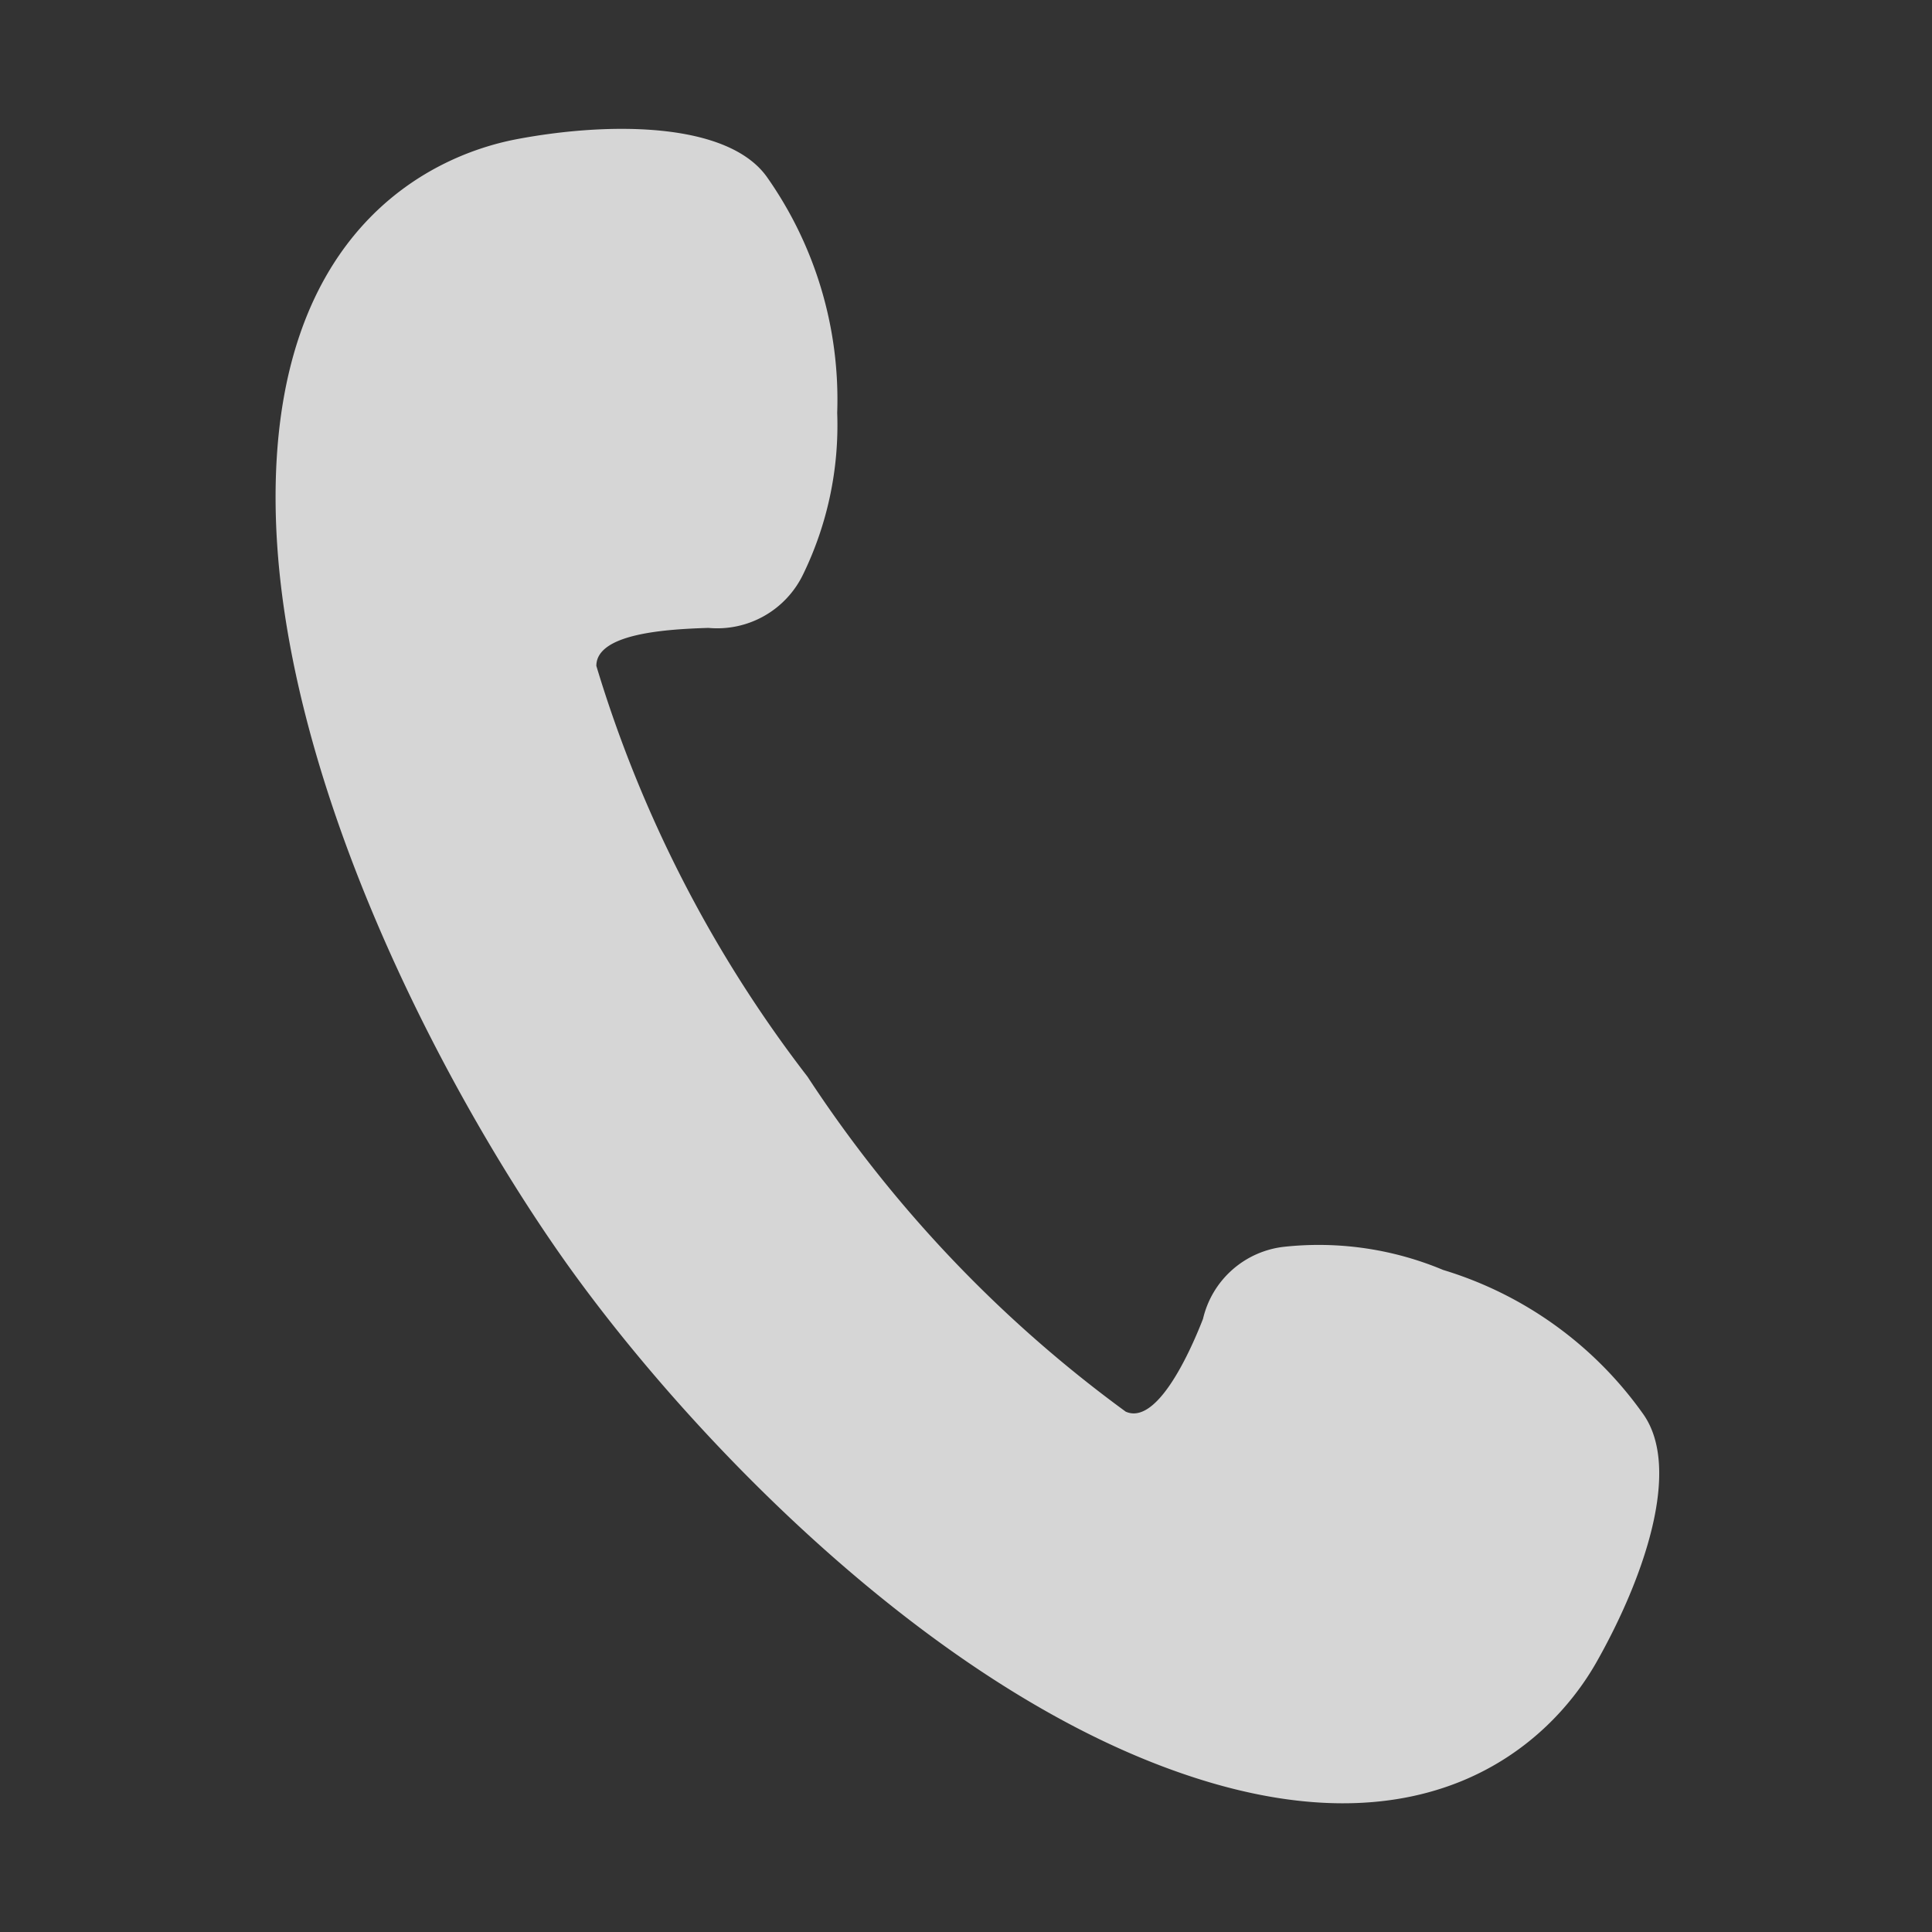
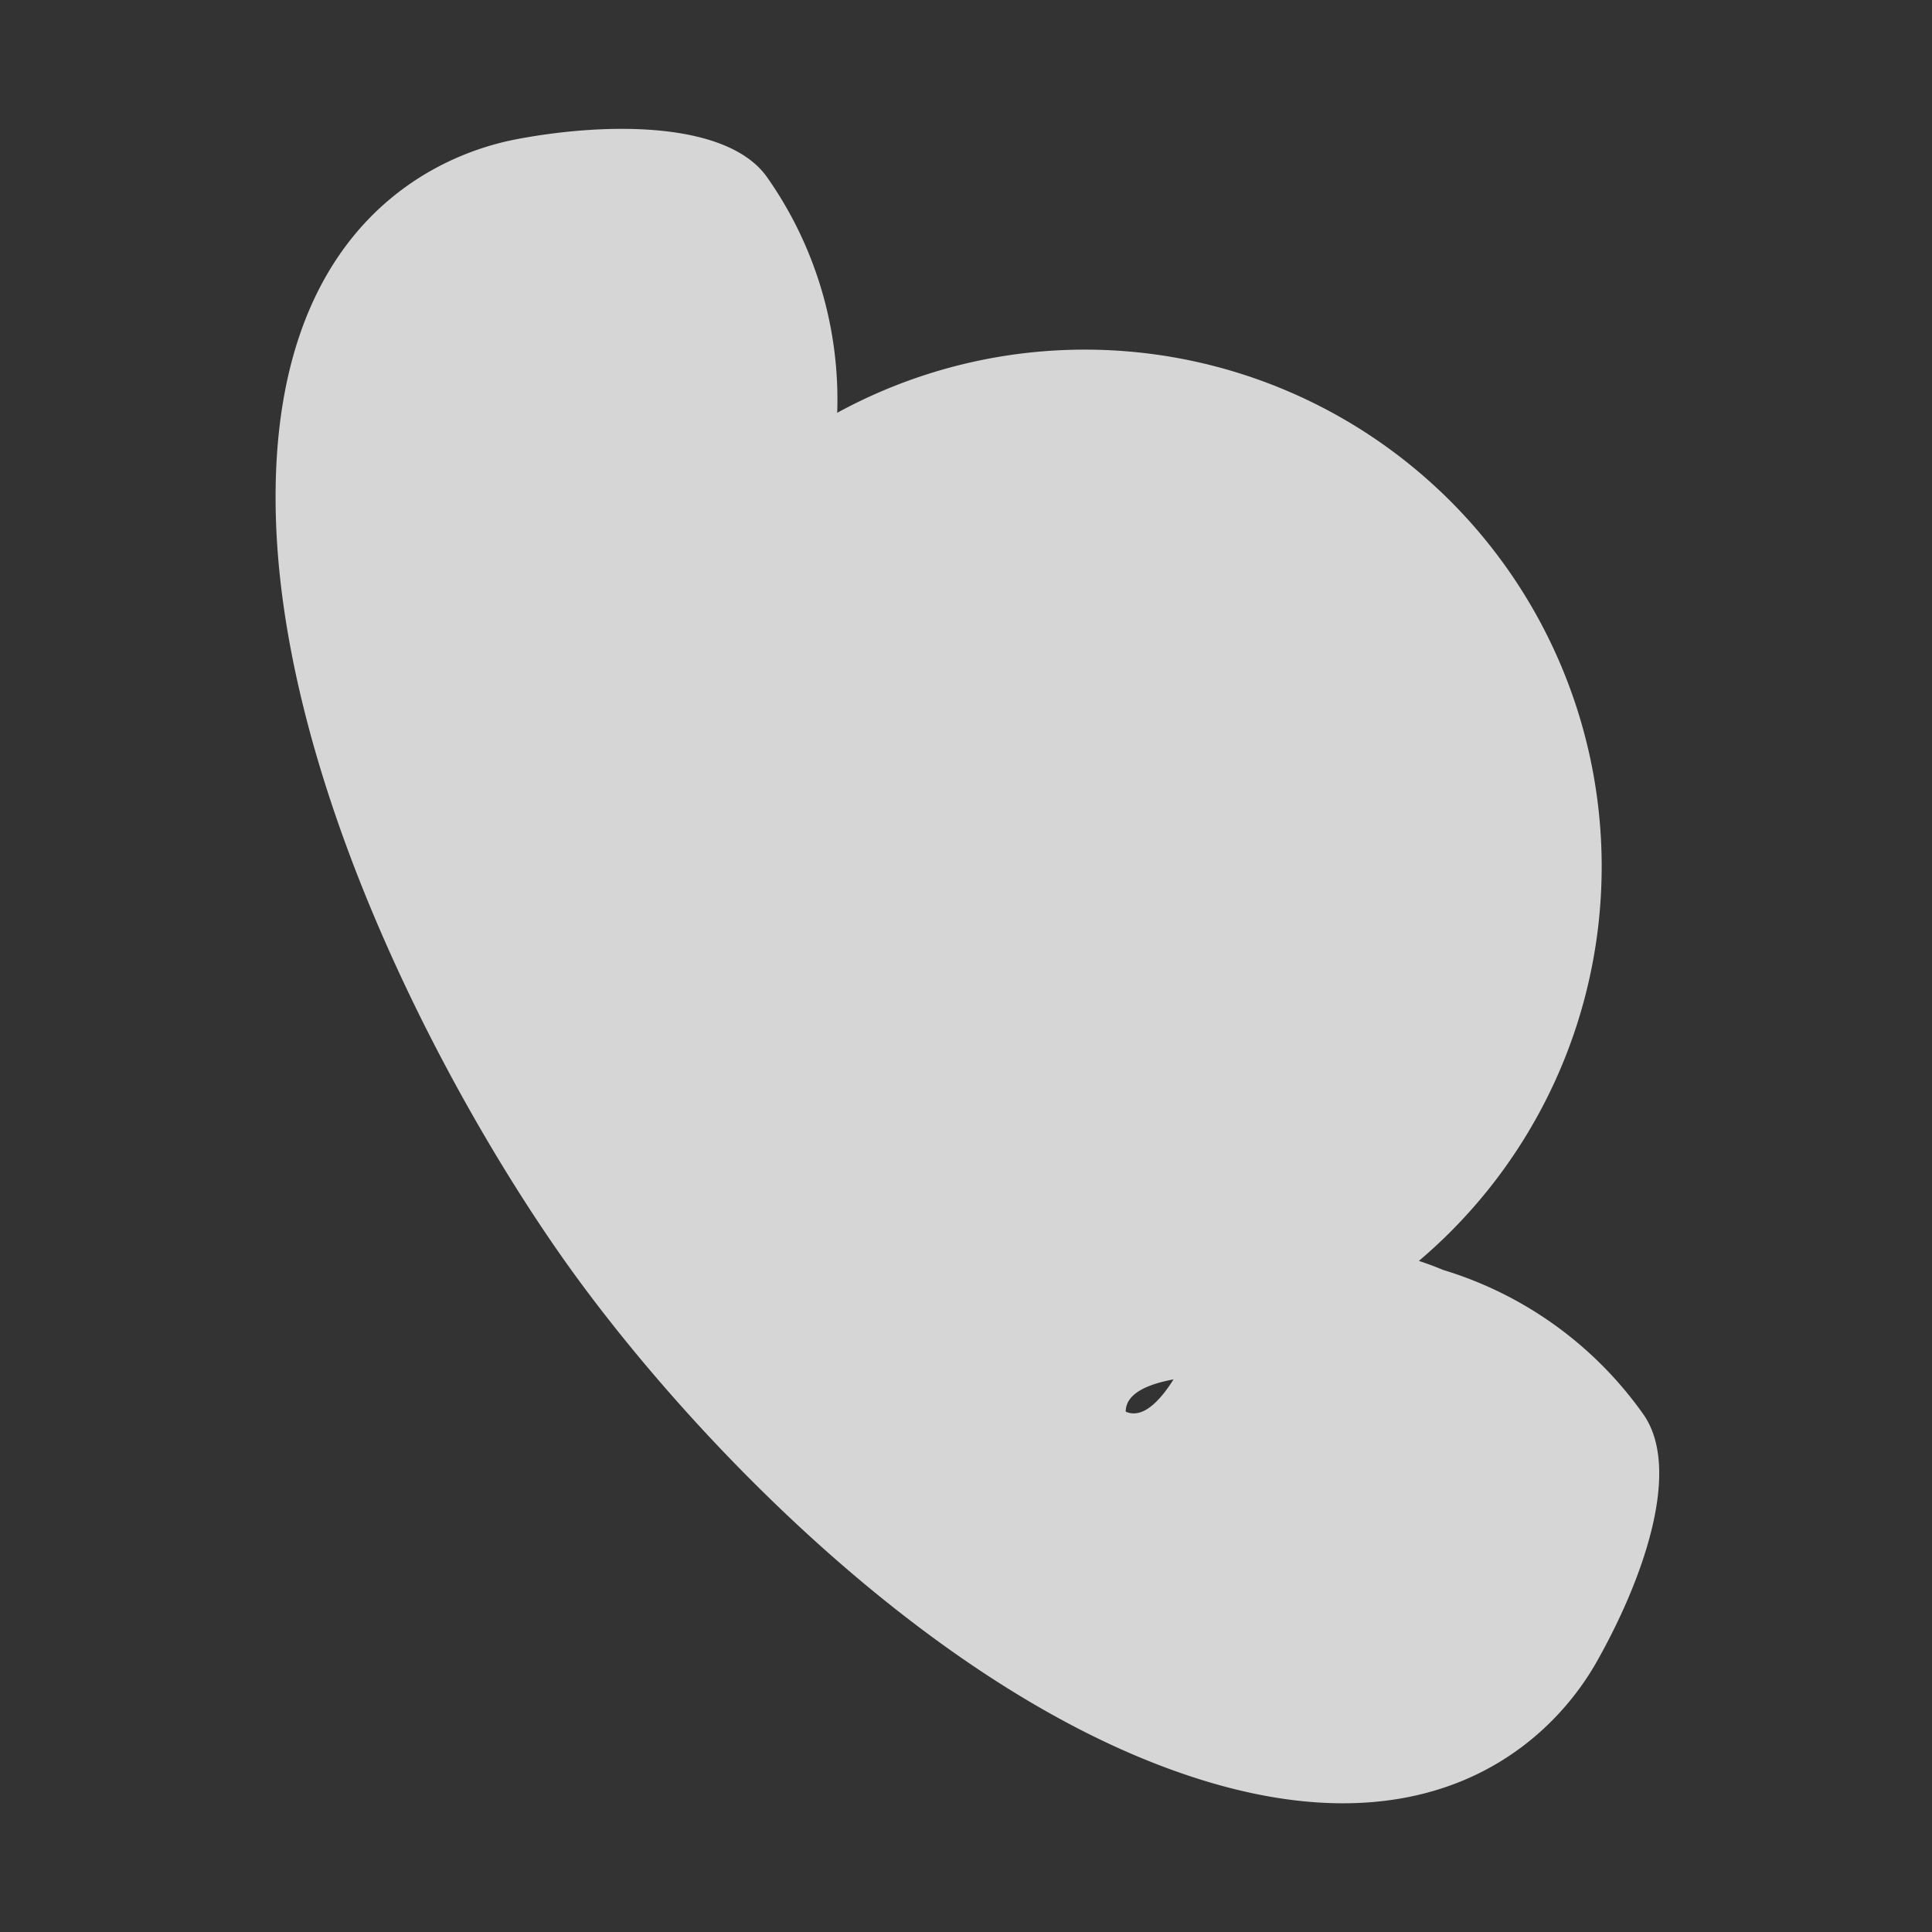
<svg xmlns="http://www.w3.org/2000/svg" viewBox="0 0 30 30">
  <rect x="0" y="0" width="30" height="30" fill="#333333" stroke="none" />
  <defs>
    <style>
      .cls-1 {
        fill: none;
      }

      .cls-1, .cls-2 {
        opacity: 0.8;
      }

      .cls-2 {
        fill: #fff;
      }
    </style>
  </defs>
  <g id="レイヤー_2" data-name="レイヤー 2">
    <g id="レイヤー_1-2" data-name="レイヤー 1">
      <g>
-         <rect class="cls-1" width="30" height="30" />
-         <path class="cls-2" d="M18.19,27.48c3.93,1.43,5.88-.4,6.6-1.67s1.34-3,.72-3.86a5.9,5.9,0,0,0-3.1-2.23,5,5,0,0,0-2.47-.36,1.46,1.46,0,0,0-1.26,1.12c-.23.59-.73,1.65-1.2,1.44a20,20,0,0,1-4.94-5.2,19.79,19.79,0,0,1-3.28-6.38c0-.51,1.11-.57,1.74-.59a1.48,1.48,0,0,0,1.47-.83A5.29,5.29,0,0,0,13,6.41a6,6,0,0,0-1.09-3.66c-.61-.86-2.45-.86-3.88-.59s-3.8,1.5-3.75,5.69,2.58,9,4.42,11.63S14.25,26.05,18.19,27.48Z" />
+         <path class="cls-2" d="M18.19,27.48c3.93,1.43,5.88-.4,6.6-1.67s1.34-3,.72-3.86a5.9,5.9,0,0,0-3.1-2.23,5,5,0,0,0-2.47-.36,1.46,1.46,0,0,0-1.26,1.12c-.23.59-.73,1.65-1.2,1.44c0-.51,1.11-.57,1.74-.59a1.48,1.48,0,0,0,1.47-.83A5.29,5.29,0,0,0,13,6.41a6,6,0,0,0-1.09-3.66c-.61-.86-2.45-.86-3.88-.59s-3.8,1.5-3.75,5.69,2.58,9,4.42,11.63S14.25,26.05,18.19,27.48Z" />
      </g>
    </g>
  </g>
</svg>